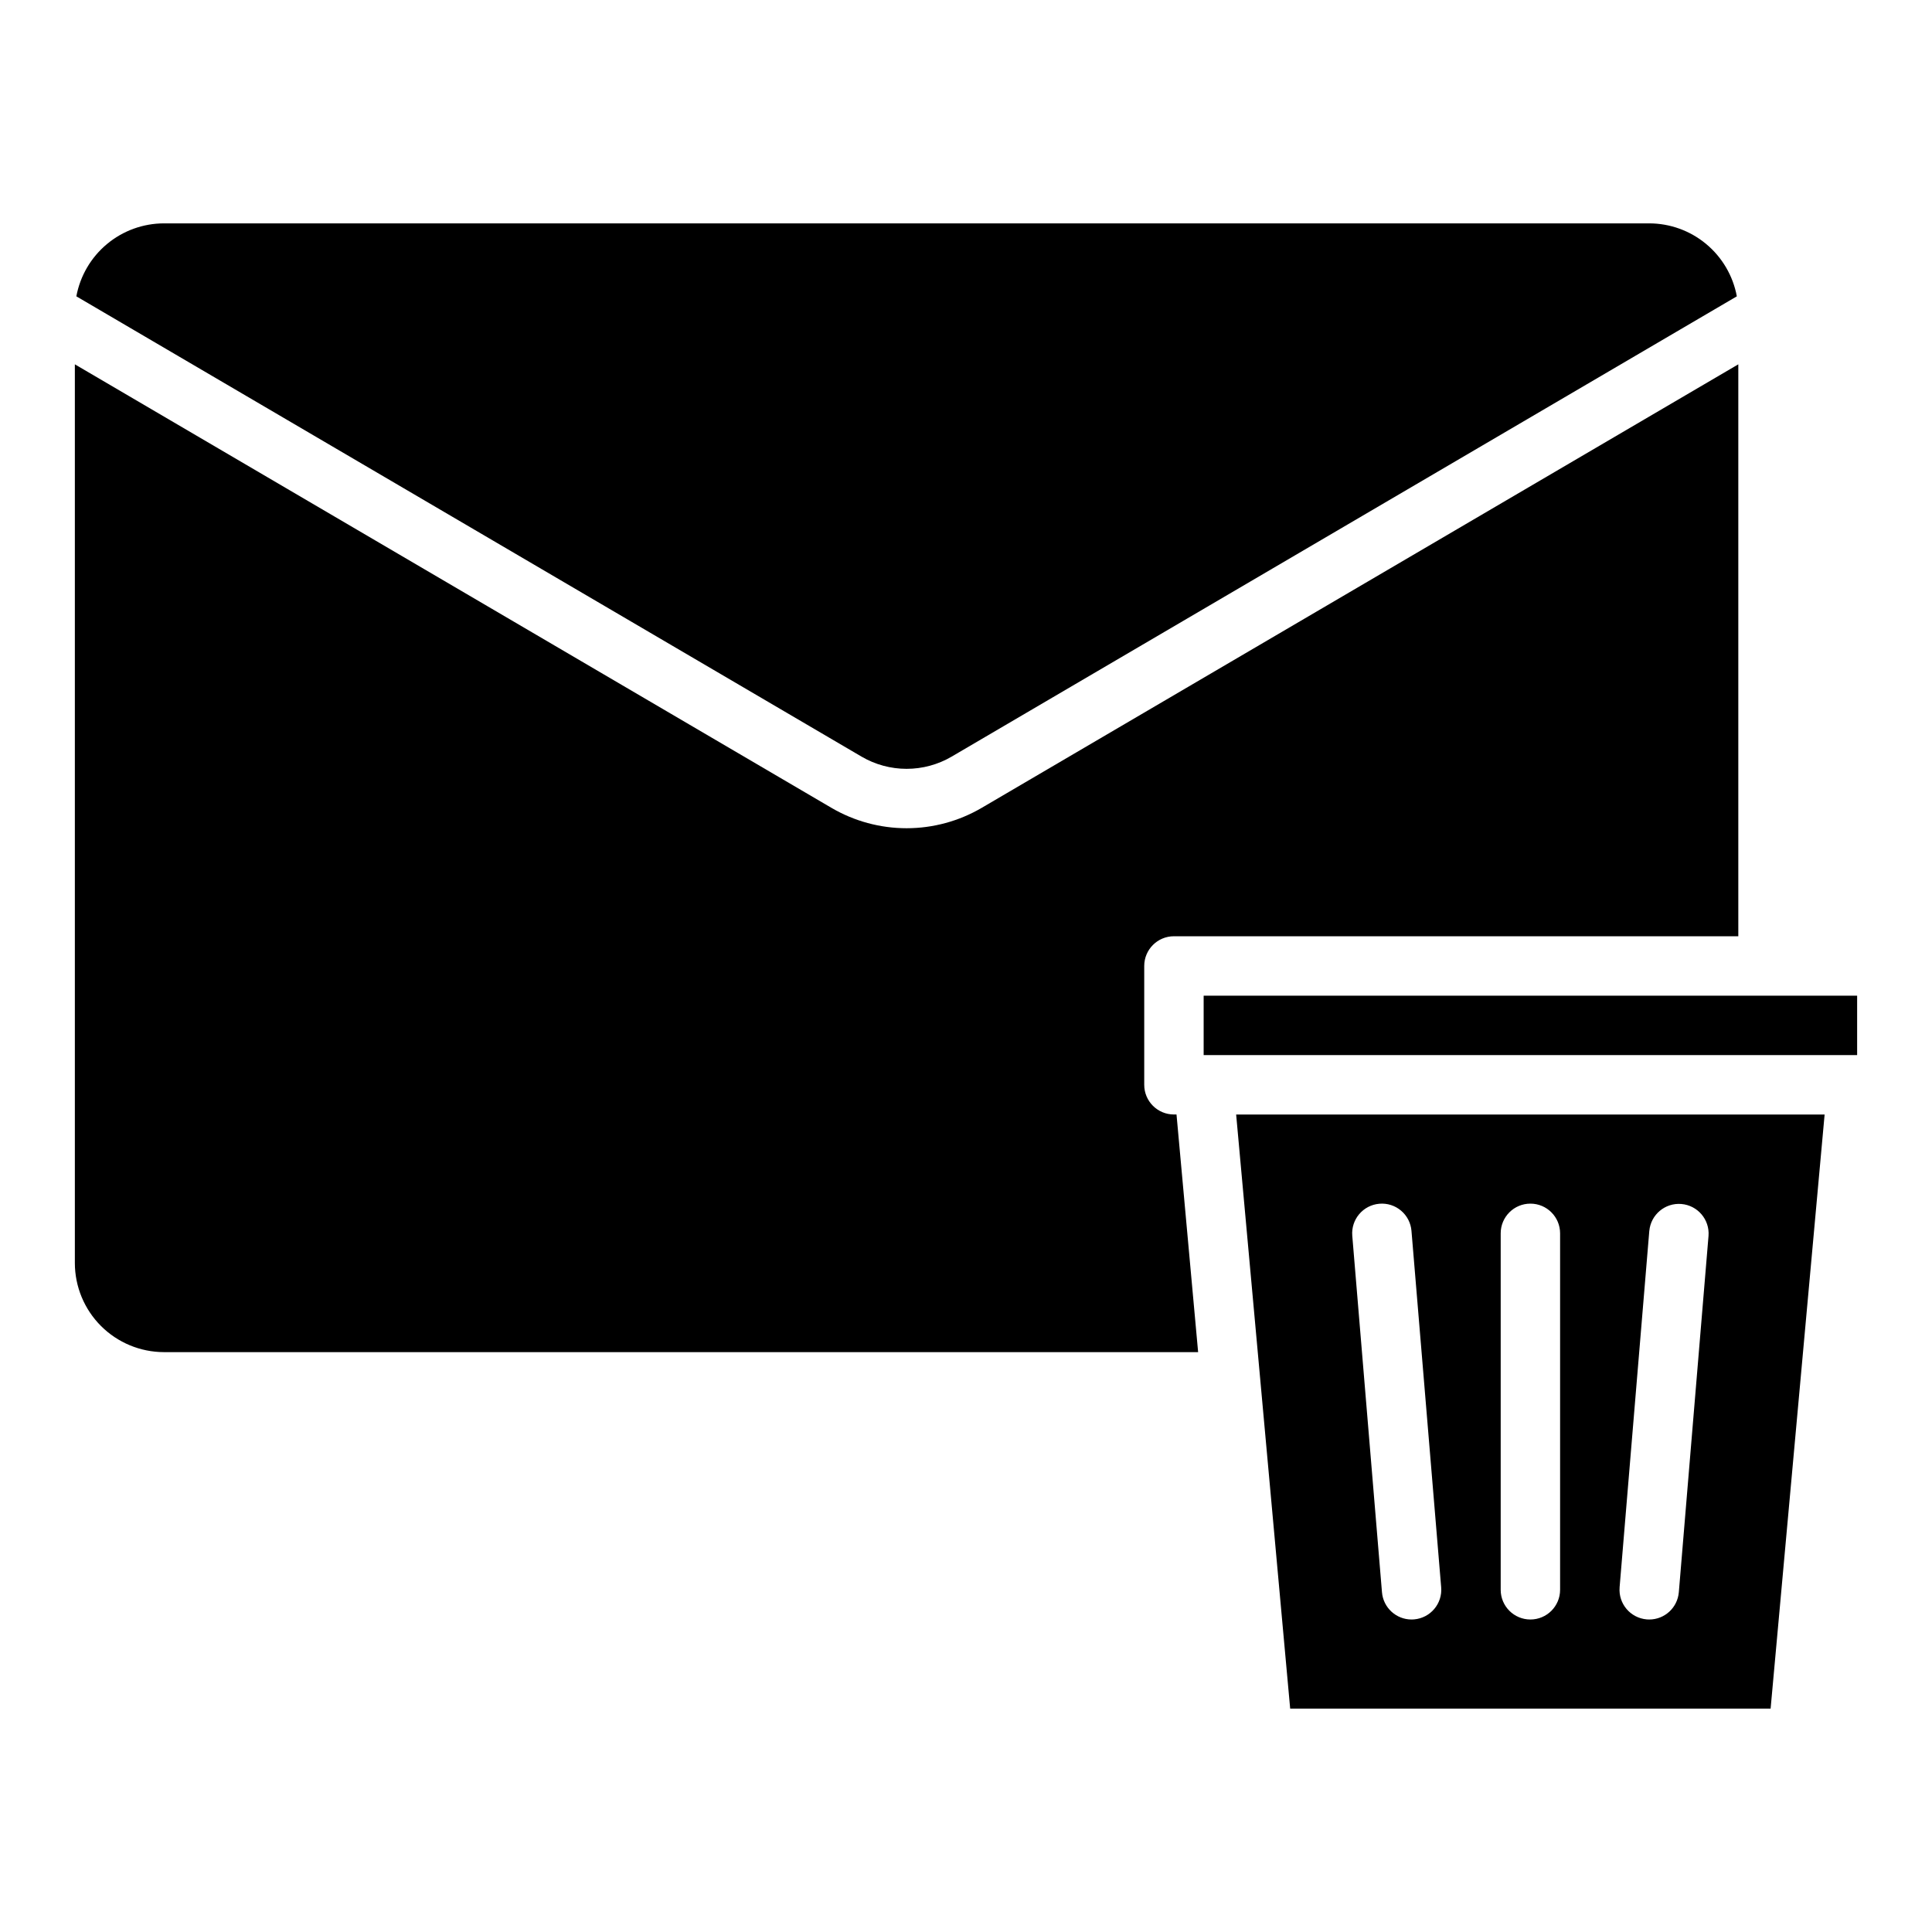
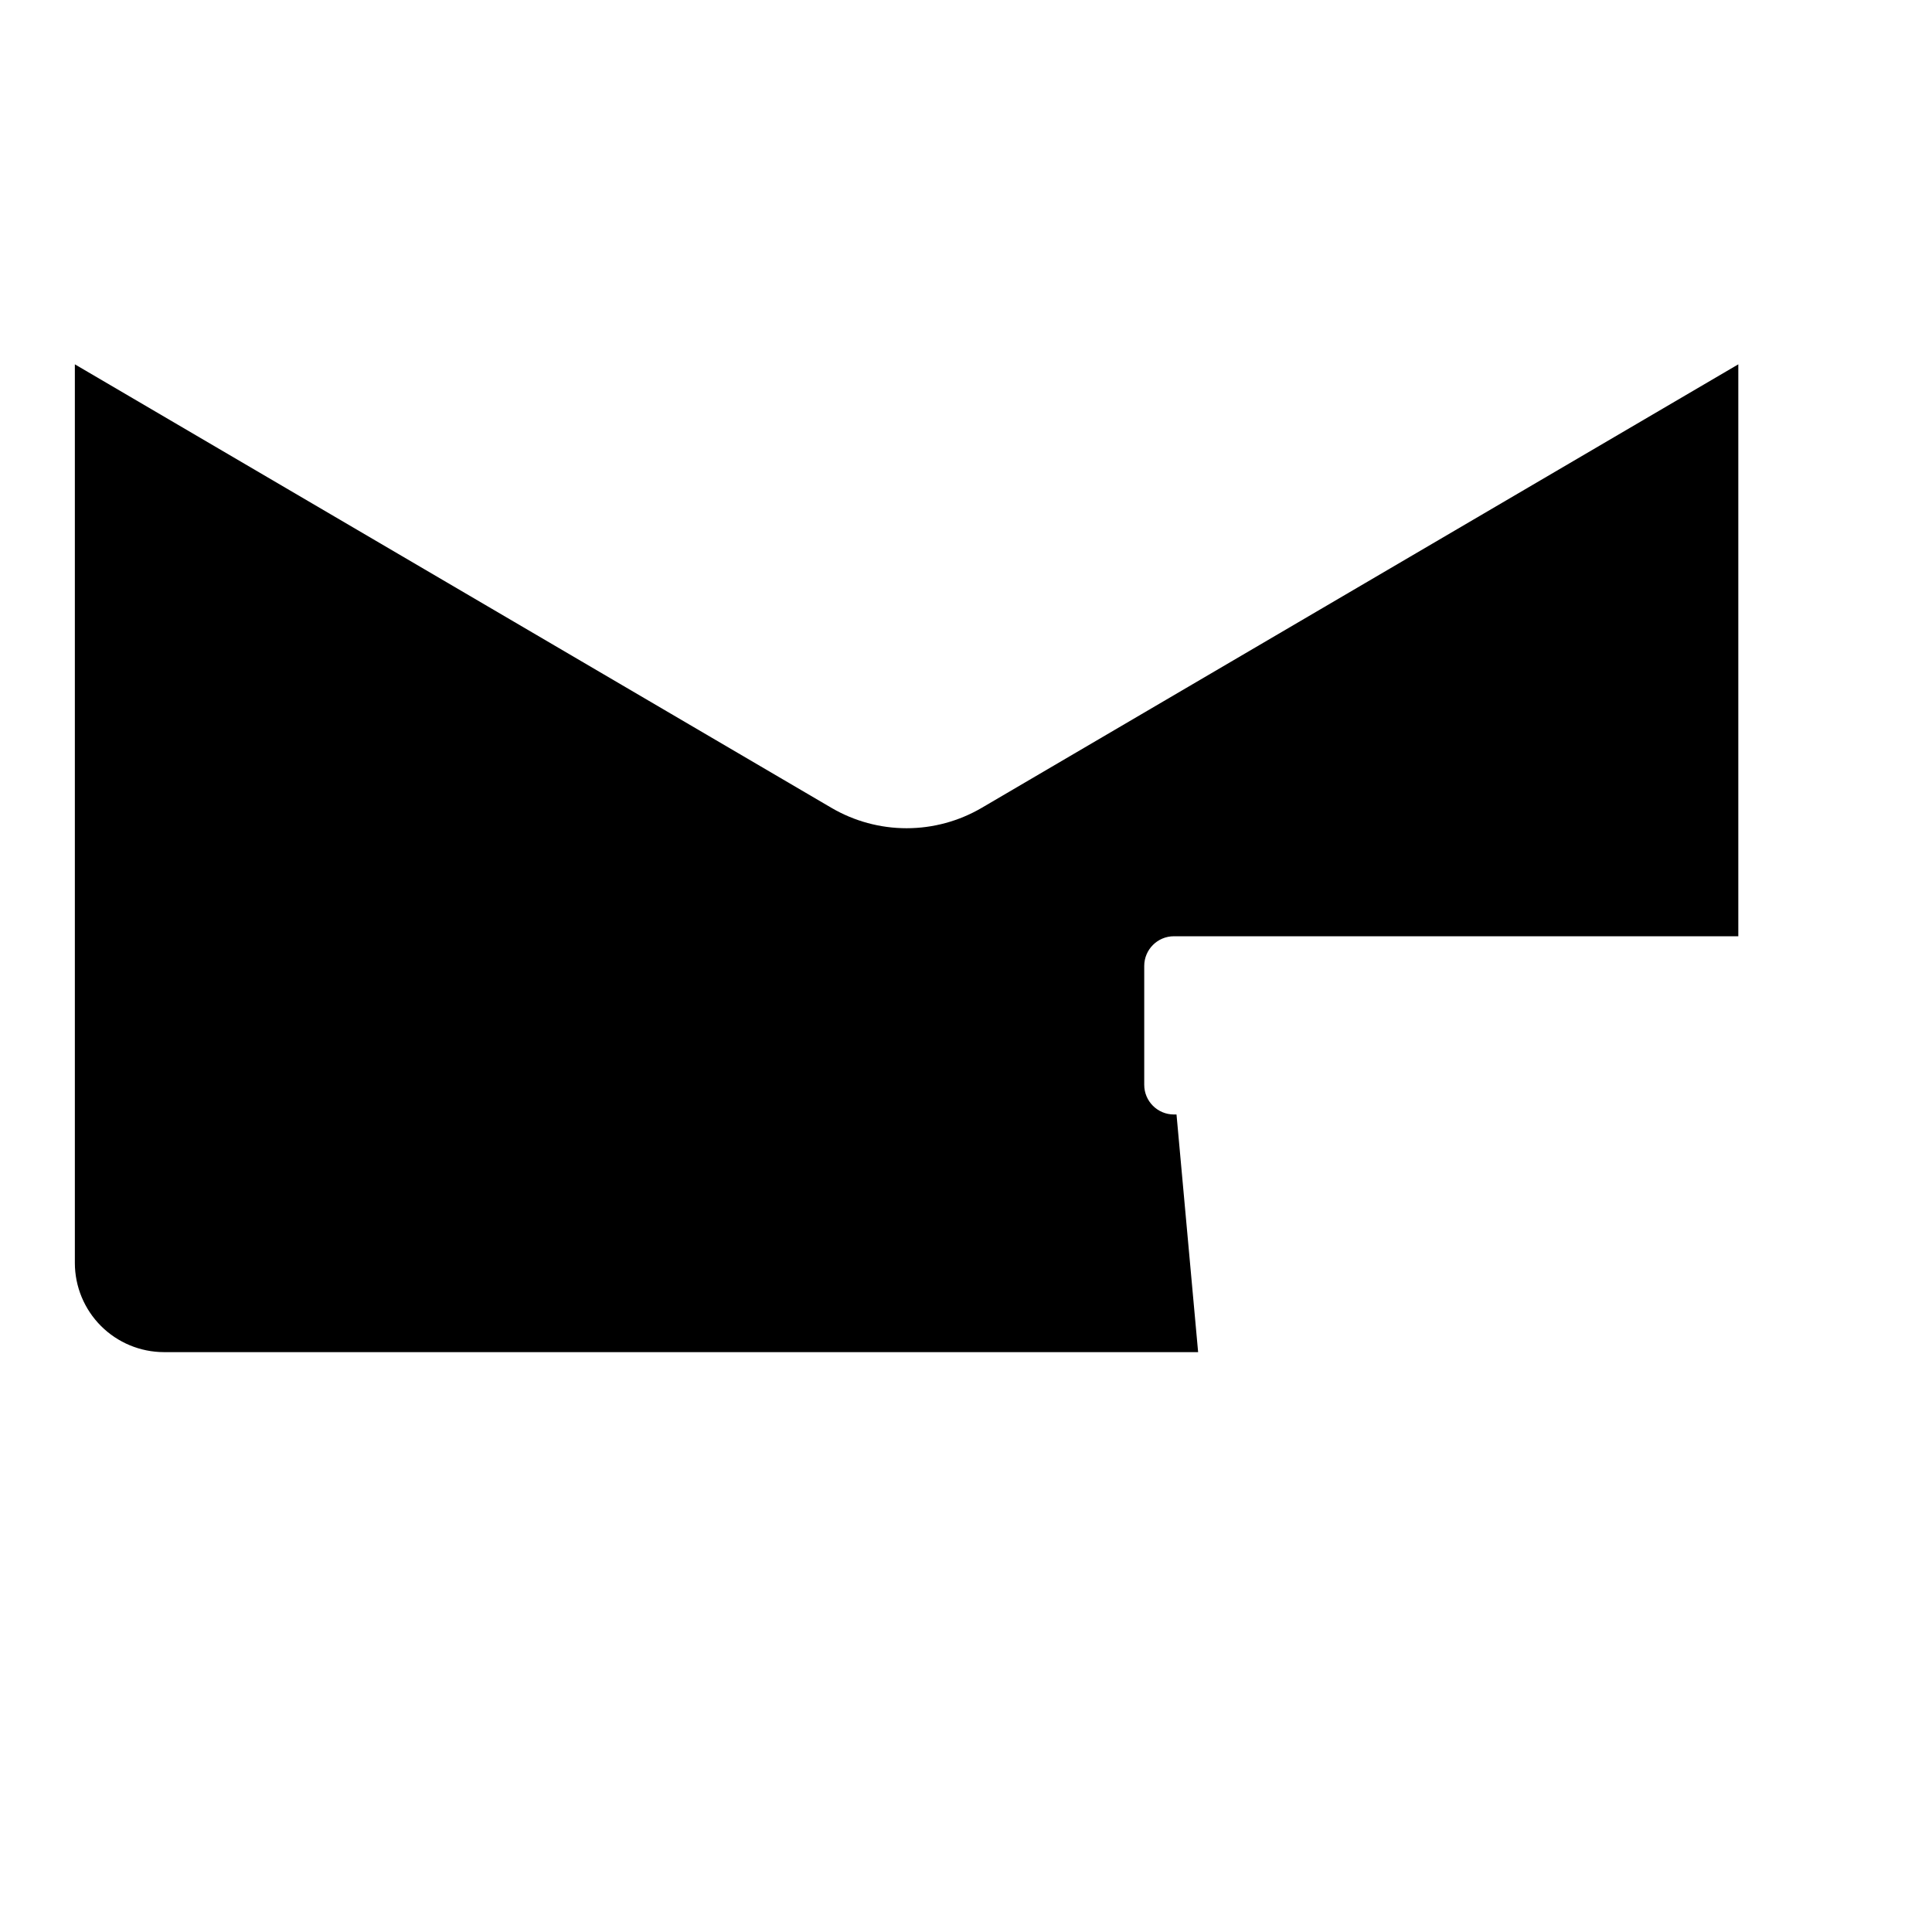
<svg xmlns="http://www.w3.org/2000/svg" fill="#000000" width="800px" height="800px" version="1.1" viewBox="144 144 512 512">
  <g>
-     <path d="m455.1 392.12h149.57v-151.57l-200.51 117.54c-6.039 3.535-12.91 5.398-19.906 5.398s-13.867-1.863-19.906-5.398l-200.51-117.54v238.16c0.008 6.262 2.5 12.266 6.926 16.691 4.43 4.426 10.43 6.918 16.691 6.926h274.06l-5.727-62.977h-0.684c-4.348 0-7.871-3.523-7.871-7.871v-31.488c0-4.348 3.523-7.875 7.871-7.875z" />
-     <path d="m462.98 423.61h173.18v-15.742h-173.18z" />
-     <path d="m396.2 344.51 208.08-121.98c-1.008-5.426-3.879-10.328-8.121-13.859-4.238-3.535-9.582-5.469-15.102-5.477h-393.6c-5.519 0.008-10.859 1.941-15.102 5.477-4.242 3.531-7.113 8.434-8.121 13.859l208.08 121.98c3.625 2.121 7.746 3.238 11.945 3.238 4.199 0 8.32-1.117 11.945-3.238z" />
-     <path d="m485.91 596.8h127.32l14.312-157.44h-155.95zm87.301-32.141 7.871-94.465 0.004-0.004c0.398-4.301 4.188-7.481 8.492-7.121 4.309 0.359 7.519 4.121 7.199 8.43l-7.871 94.465h-0.004c-0.34 4.078-3.742 7.215-7.836 7.219-0.219 0-0.441-0.008-0.664-0.027h0.004c-4.332-0.363-7.555-4.168-7.191-8.5zm-31.512-93.812c0-4.348 3.523-7.871 7.871-7.871s7.871 3.523 7.871 7.871v94.465c0 4.348-3.523 7.871-7.871 7.871s-7.871-3.523-7.871-7.871zm-32.141-7.844h-0.004c2.082-0.18 4.148 0.48 5.742 1.832 1.594 1.348 2.586 3.273 2.758 5.356l7.871 94.465c0.363 4.332-2.856 8.137-7.188 8.5-0.223 0.02-0.445 0.027-0.664 0.027-4.09-0.004-7.496-3.141-7.836-7.219l-7.871-94.465c-0.363-4.332 2.856-8.137 7.188-8.496z" />
+     <path d="m455.1 392.12h149.57v-151.57l-200.51 117.54c-6.039 3.535-12.91 5.398-19.906 5.398s-13.867-1.863-19.906-5.398l-200.51-117.54v238.16c0.008 6.262 2.5 12.266 6.926 16.691 4.43 4.426 10.43 6.918 16.691 6.926h274.06l-5.727-62.977h-0.684c-4.348 0-7.871-3.523-7.871-7.871v-31.488c0-4.348 3.523-7.875 7.871-7.875" />
  </g>
</svg>